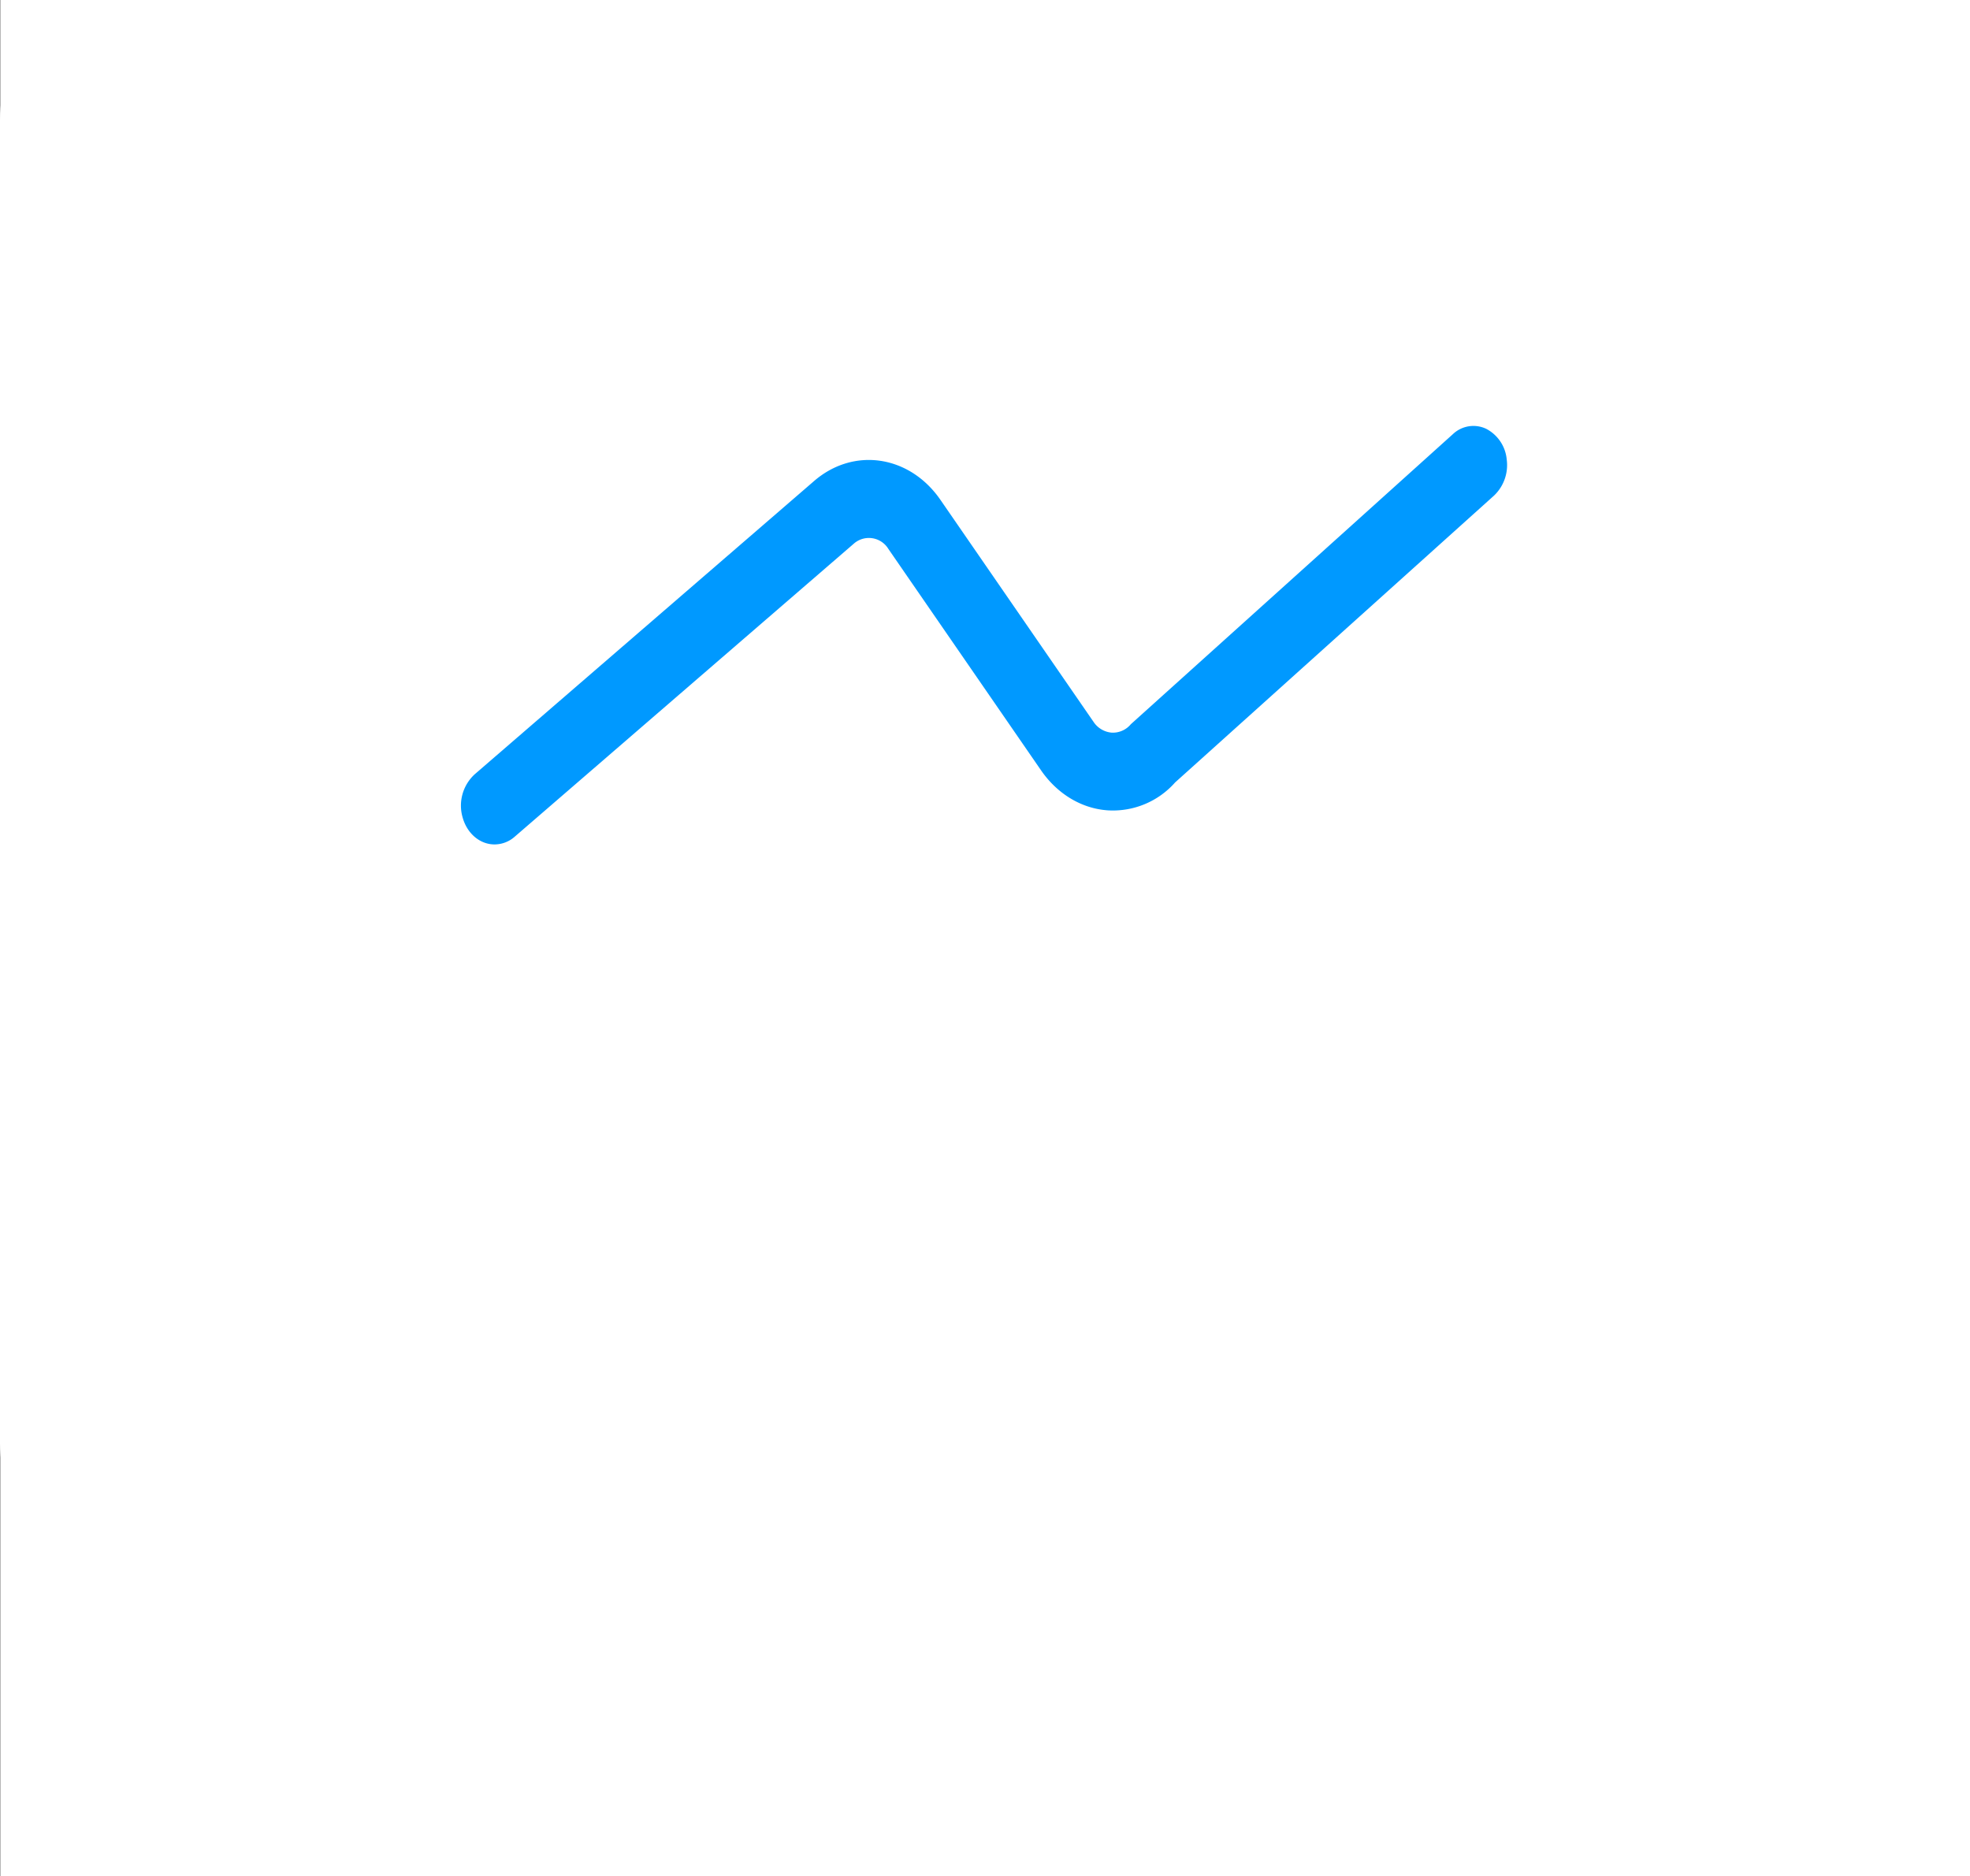
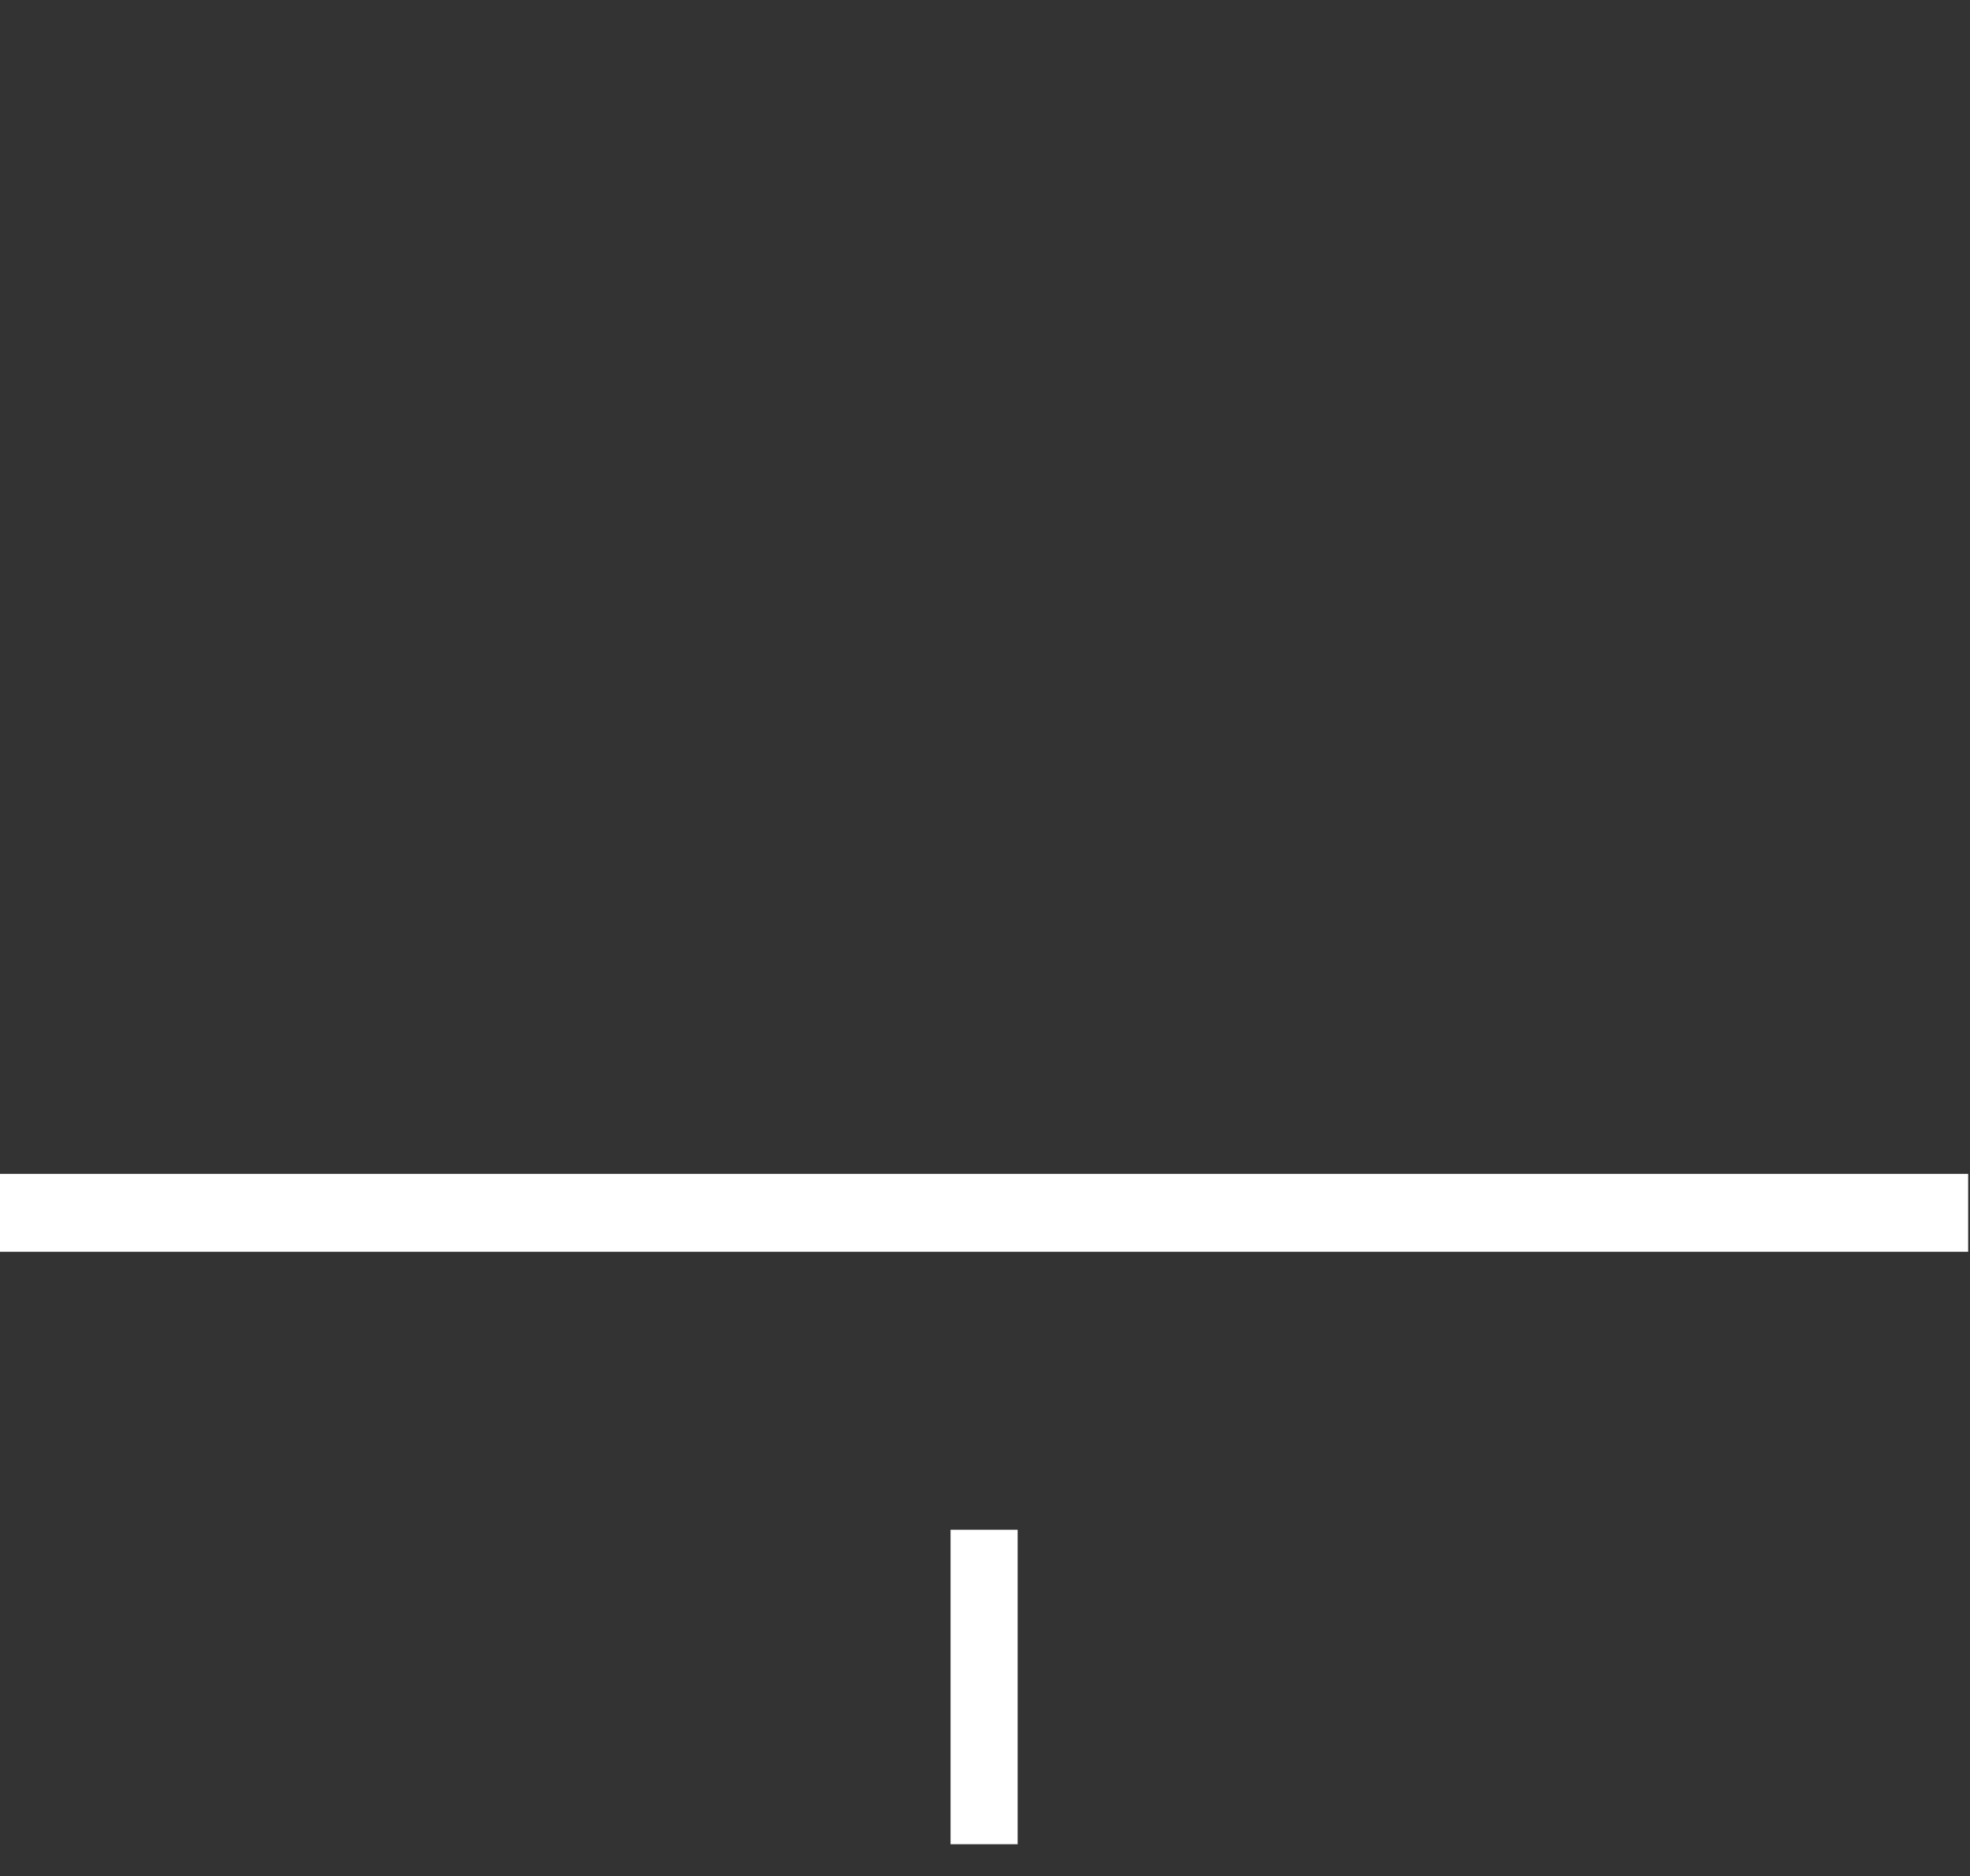
<svg xmlns="http://www.w3.org/2000/svg" id="图层_1" data-name="图层 1" viewBox="0 0 506 482">
  <rect x="0" y="0" width="506" height="482" fill="#333333" stroke="none" />
  <defs>
    <style>.cls-1{fill:#fff;}.cls-2{clip-path:url(#clip-path);}.cls-3{fill:#09f;}</style>
    <clipPath id="clip-path" transform="translate(-32 -34.557)">
-       <rect class="cls-1" x="32.074" y="34.557" width="505.926" height="482" />
-     </clipPath>
+       </clipPath>
  </defs>
  <title>diannaobangong</title>
-   <rect class="cls-1" x="0.074" width="505.926" height="482" />
  <g class="cls-2">
-     <path class="cls-1" d="M511.646,55.249c4.768,0,8.651,4.507,8.651,10.041V405.255c-.007,5.542-3.876,10.036-8.651,10.041H57.884c-4.775,0-8.643-4.5-8.651-10.041V65.29c0-5.534,3.884-10.041,8.651-10.041H511.646m0-20H57.884C43.59,35.248,32,48.7,32,65.29V405.255C32,421.848,43.59,435.3,57.884,435.3H511.646c14.3,0,25.884-13.452,25.884-30.045V65.29c0-16.59-11.589-30.042-25.884-30.042Zm0,0" transform="translate(-32 -34.557)" />
-   </g>
-   <path class="cls-3" d="M159.073,251.476c-3.727.031-7.046-2.73-8.22-6.835a10.92,10.92,0,0,1,3.071-11.18l87.033-75.211c10.218-8.967,24.734-6.815,32.687,4.841l39.225,56.887a6.231,6.231,0,0,0,4.679,2.784,6,6,0,0,0,4.915-2.171L405.2,146.063a7.653,7.653,0,0,1,8.533-1.351,9.89,9.89,0,0,1,5.274,7.9,10.816,10.816,0,0,1-3.259,9.252l-81.918,73.689a21.321,21.321,0,0,1-17.235,7.173c-6.726-.436-12.974-4.168-17.188-10.268l-39.224-56.888a5.856,5.856,0,0,0-8.917-1.32L164.207,249.49a7.844,7.844,0,0,1-5.134,1.986Zm0,0" transform="translate(-32 -34.557)" />
-   <path class="cls-1" d="M399.658,515.869H169.872c-4.759,0-8.618-4.476-8.618-10s3.859-10,8.618-10H399.658c4.759,0,8.618,4.477,8.618,10s-3.859,10-8.618,10Zm0,0" transform="translate(-32 -34.557)" />
+     </g>
  <path class="cls-1" d="M276.149,427.525h17.232v80.784H276.149ZM32,336.112H537.53v20H32Zm0,0" transform="translate(-32 -34.557)" />
</svg>